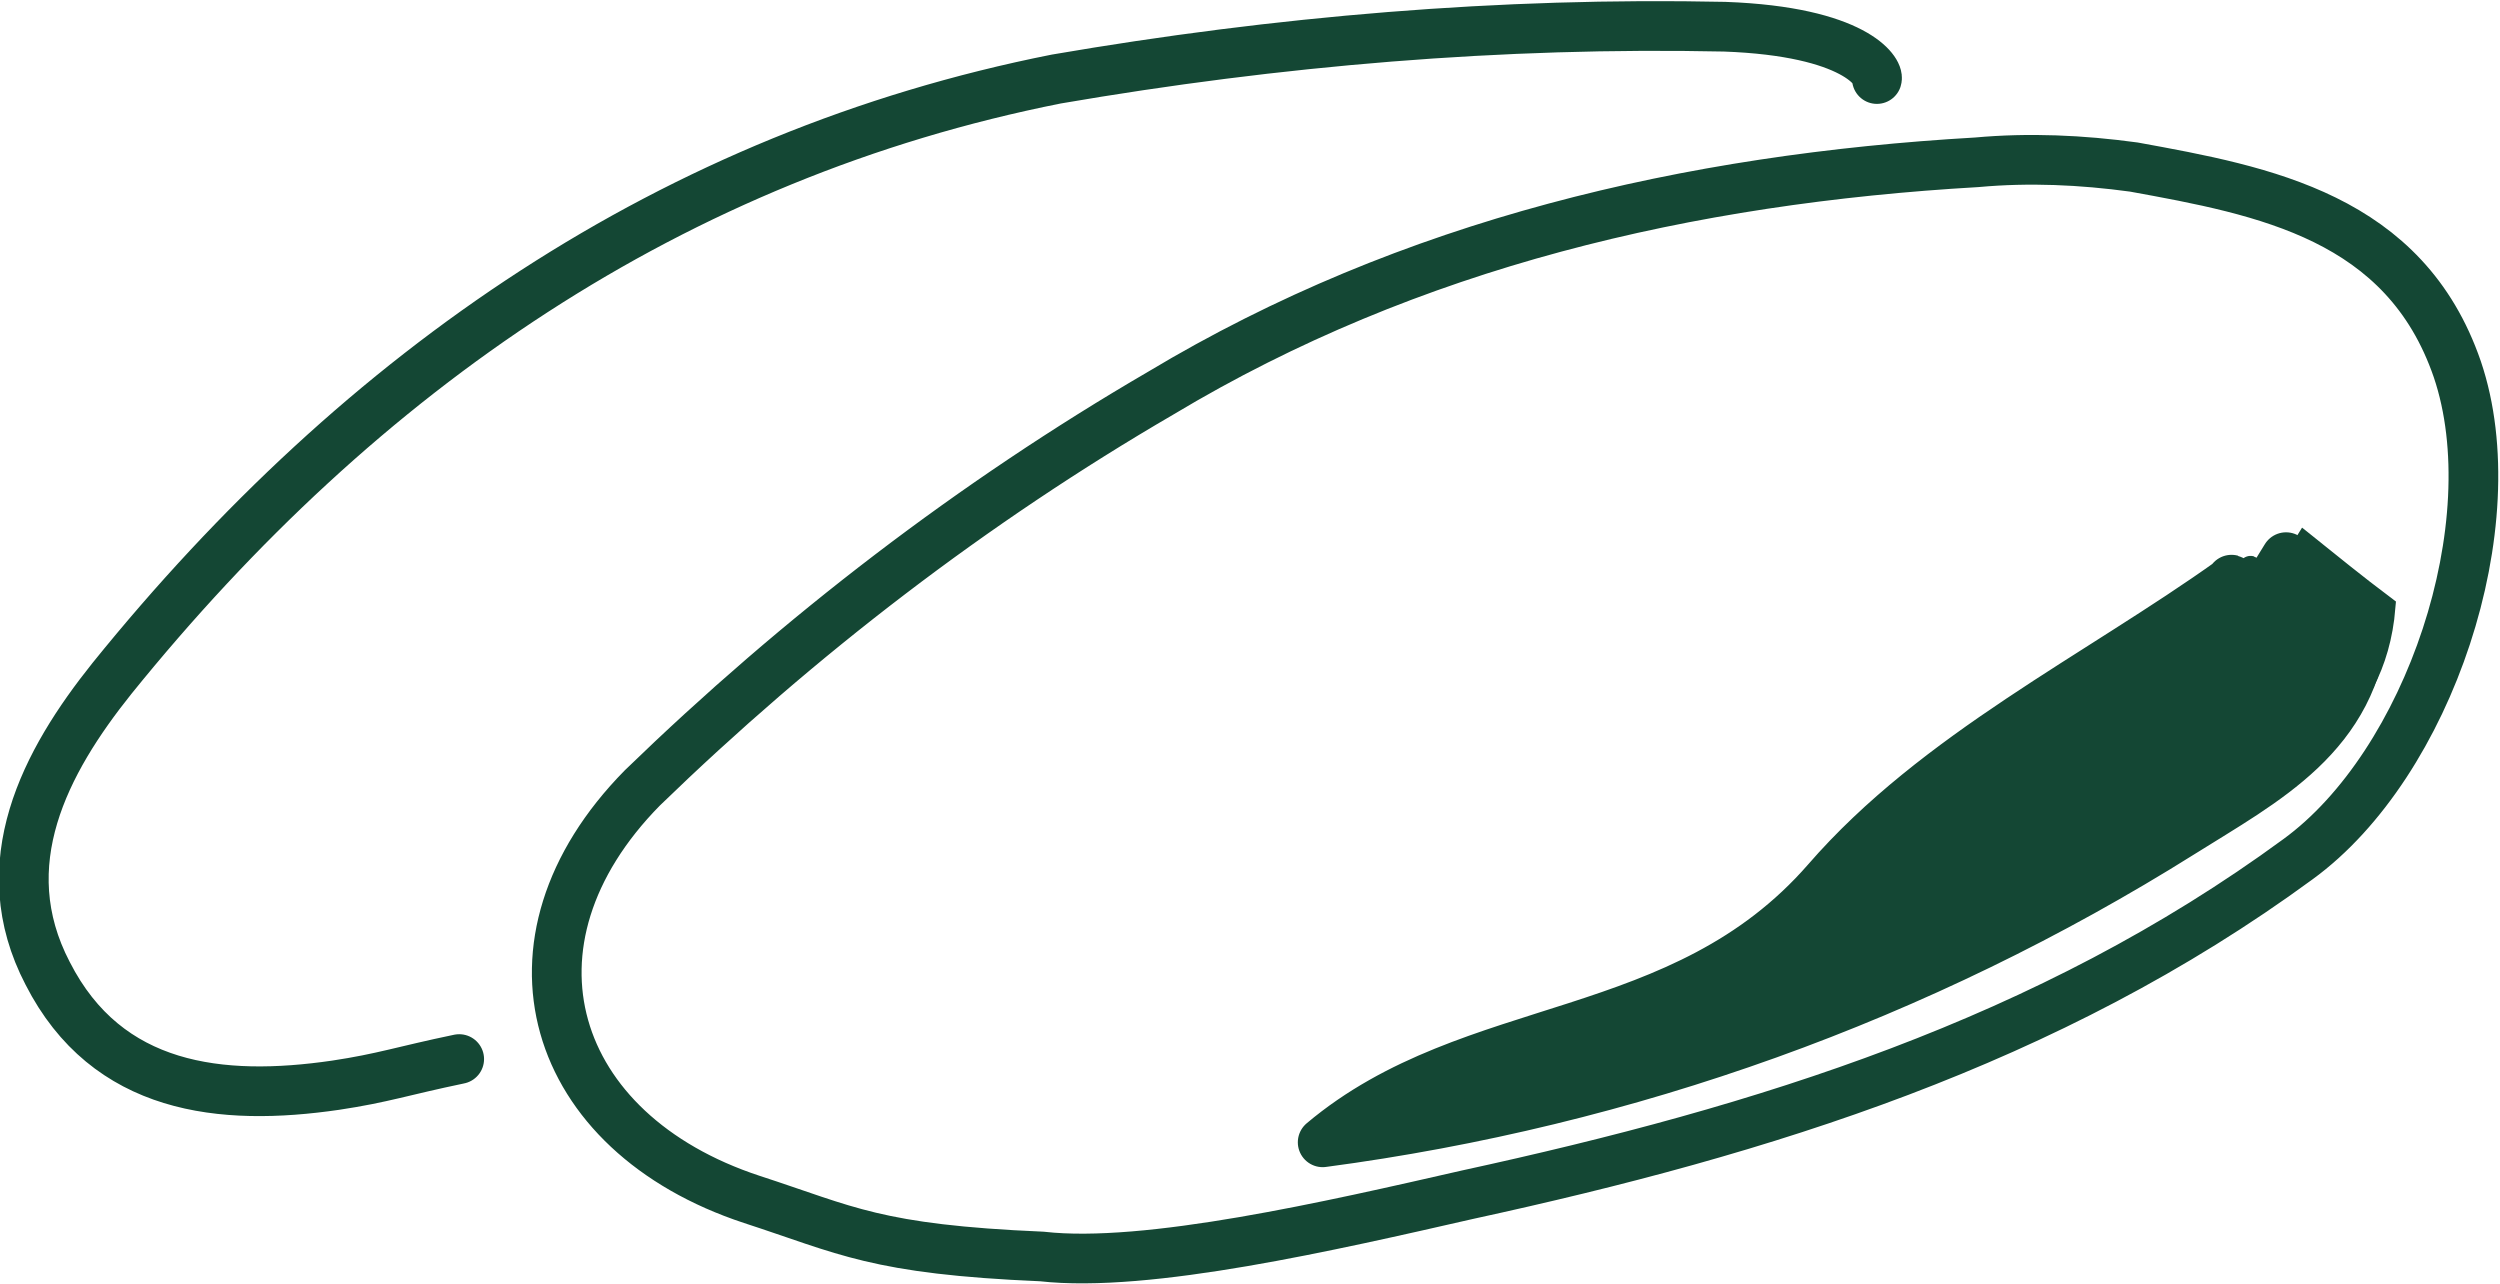
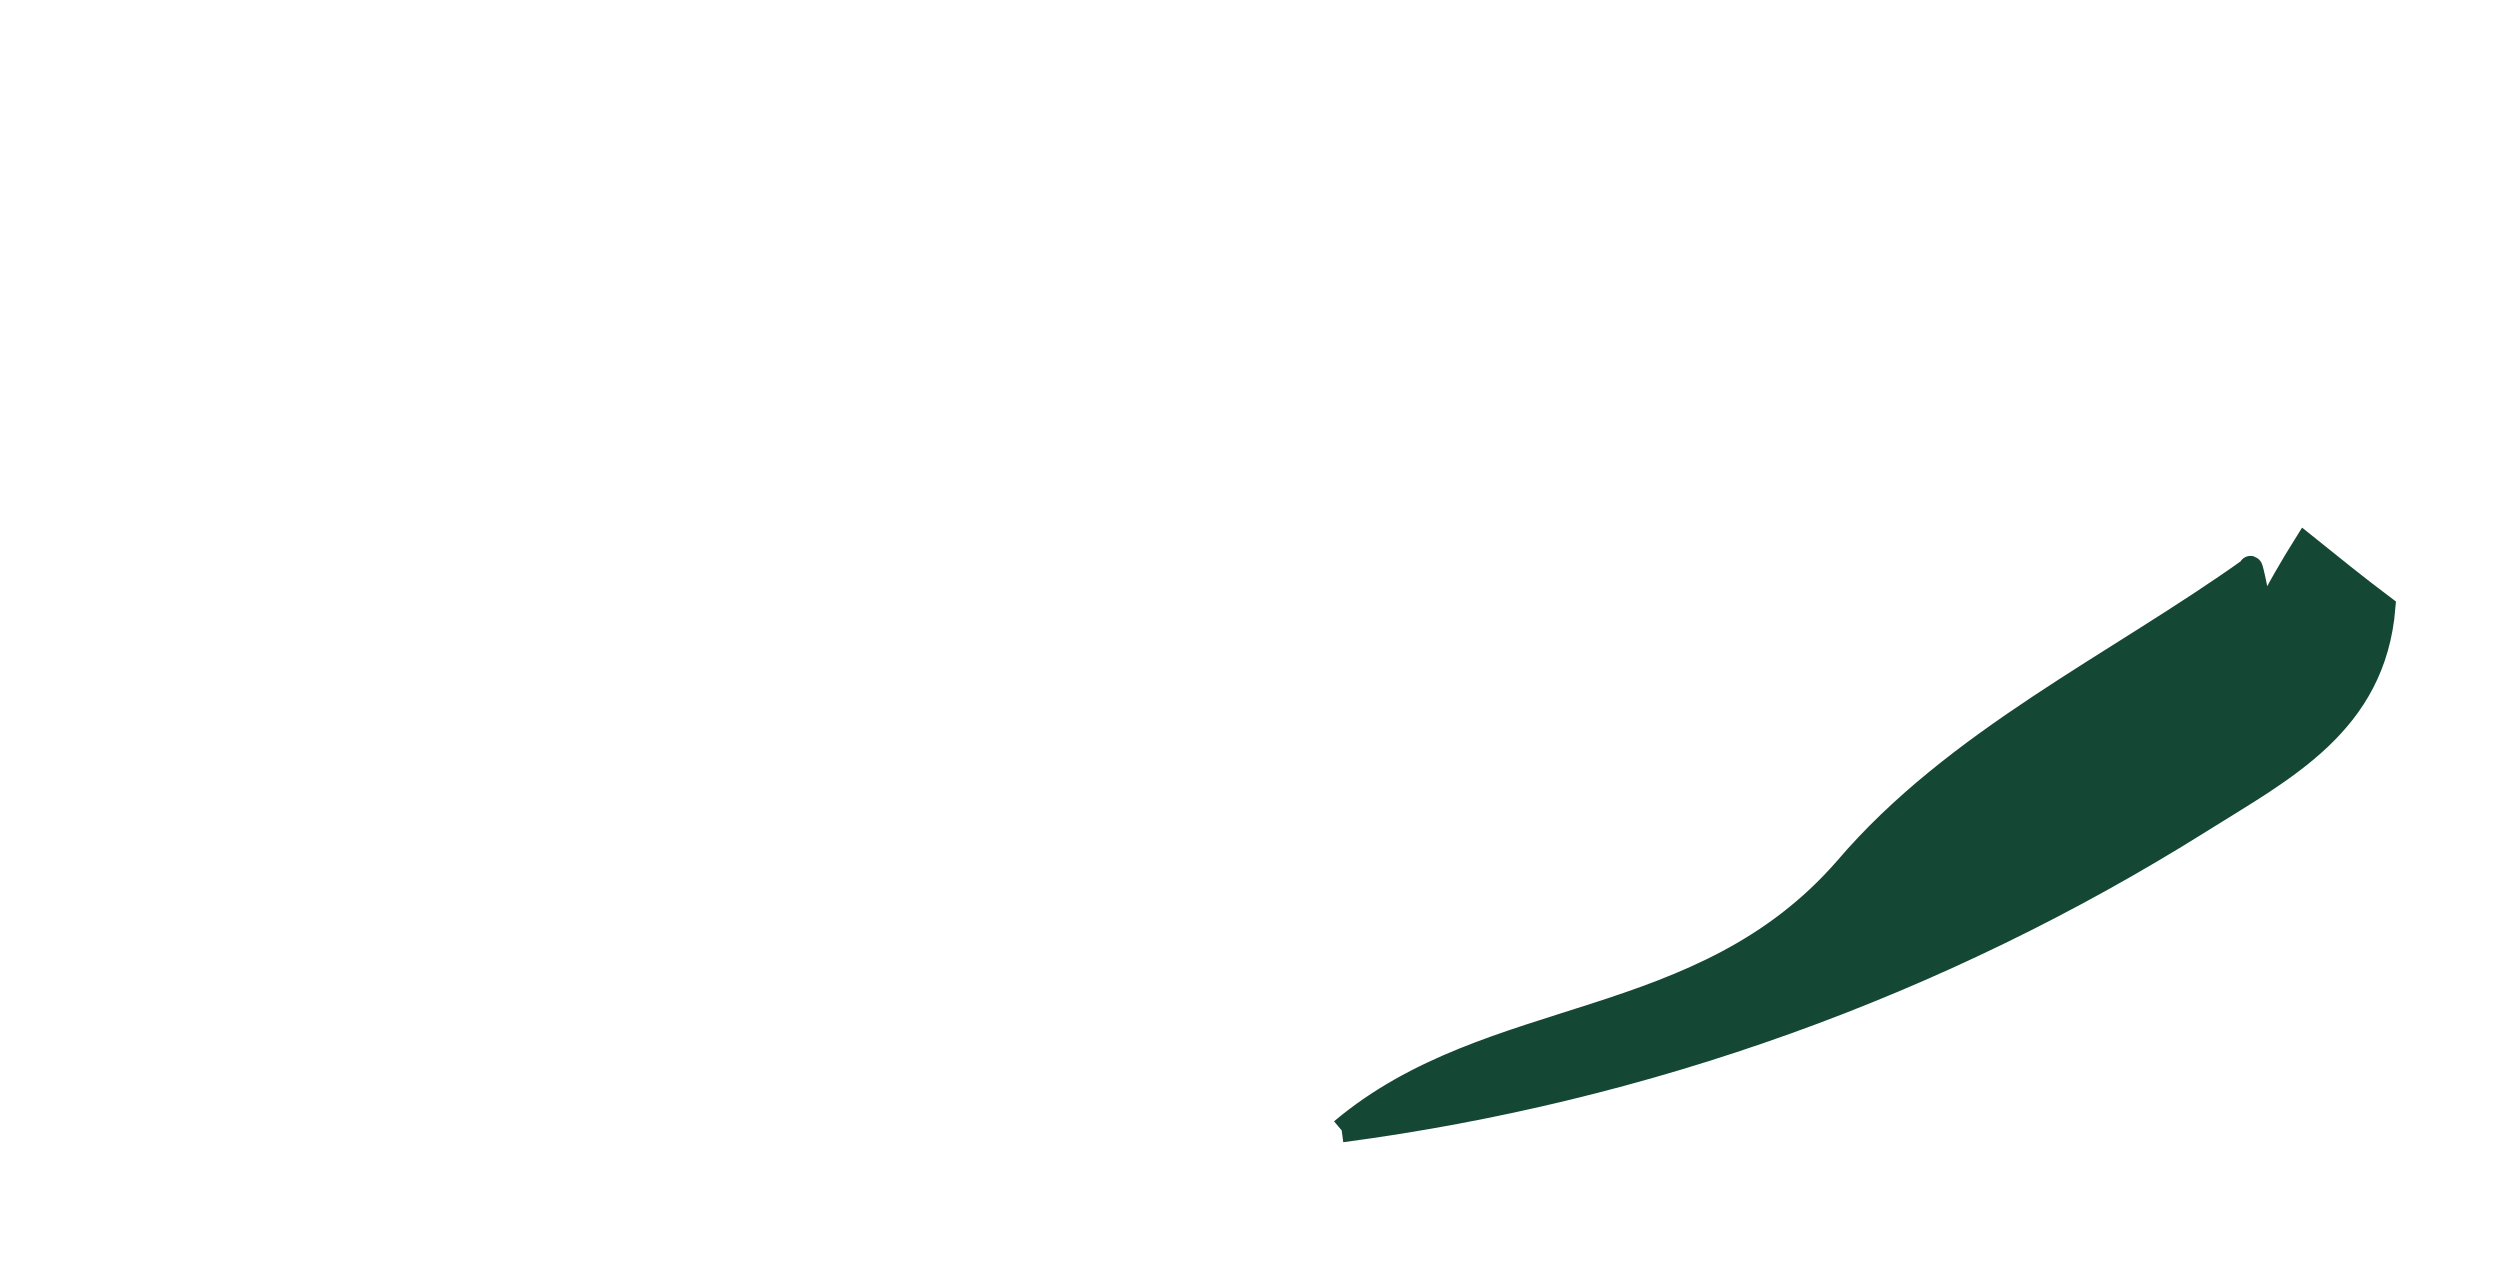
<svg xmlns="http://www.w3.org/2000/svg" version="1.1" id="Calque_1" x="0px" y="0px" viewBox="0 0 105.1 54" style="enable-background:new 0 0 105.1 54;" xml:space="preserve">
  <style type="text/css">
	.st0{fill:none;stroke:#144734;stroke-width:2.089;stroke-linecap:round;stroke-linejoin:round;}
	.st1{fill:#144734;stroke:#144734;}
</style>
  <g id="Groupe_1" transform="translate(-1279.995 235.023)">
-     <path id="Tracé_4" class="st0" d="M1299.3-190.5c-2.4,0.5-3.2,0.8-5.2,1.1c-4.8,0.7-9.6,0.2-12.1-4.7c-2.4-4.6-0.1-8.9,2.7-12.4   c10.5-13,23.6-22,39.7-25.2c9.3-1.6,18.7-2.4,28.1-2.2c5.5,0.2,6.5,1.9,6.4,2.2 M1335.6-187c12.8-1.7,25.1-6.1,36.1-13   c3.5-2.2,7.3-4.1,7.7-9c-1.2-0.9-2.3-1.8-3.3-2.6c-0.5,0.8-1.1,1.8-1.8,3.2c-0.3-1.5-0.5-2.5-0.5-2.2c-5.6,4-12.4,7.3-17,12.6   C1350.7-191,1341.9-192.3,1335.6-187L1335.6-187z M1323.8-182.2c-7-0.3-8.2-1.1-12.2-2.4c-8.5-2.8-11-10.8-4.6-17.3   c6.6-6.4,13.9-12,21.8-16.6c10.5-6.3,22.2-9,34.3-9.7c2.2-0.2,4.4-0.1,6.6,0.2c5.5,1,11.4,2.1,13.6,8.5c2.2,6.5-1.2,16.6-6.7,20.6   c-10.5,7.7-22.5,11.4-34.9,14.1C1336-183.5,1328.2-181.7,1323.8-182.2L1323.8-182.2z" />
    <path id="Tracé_5" class="st1" d="M1336.4-187.5c12.8-1.7,25.1-6.1,36.1-13c3.5-2.2,7.3-4.1,7.7-9c-1.2-0.9-2.3-1.8-3.3-2.6   c-0.5,0.8-1.1,1.8-1.8,3.2c-0.3-1.5-0.5-2.5-0.5-2.2c-5.6,4-12.4,7.2-17,12.6C1351.5-191.5,1342.7-192.8,1336.4-187.5" />
  </g>
</svg>